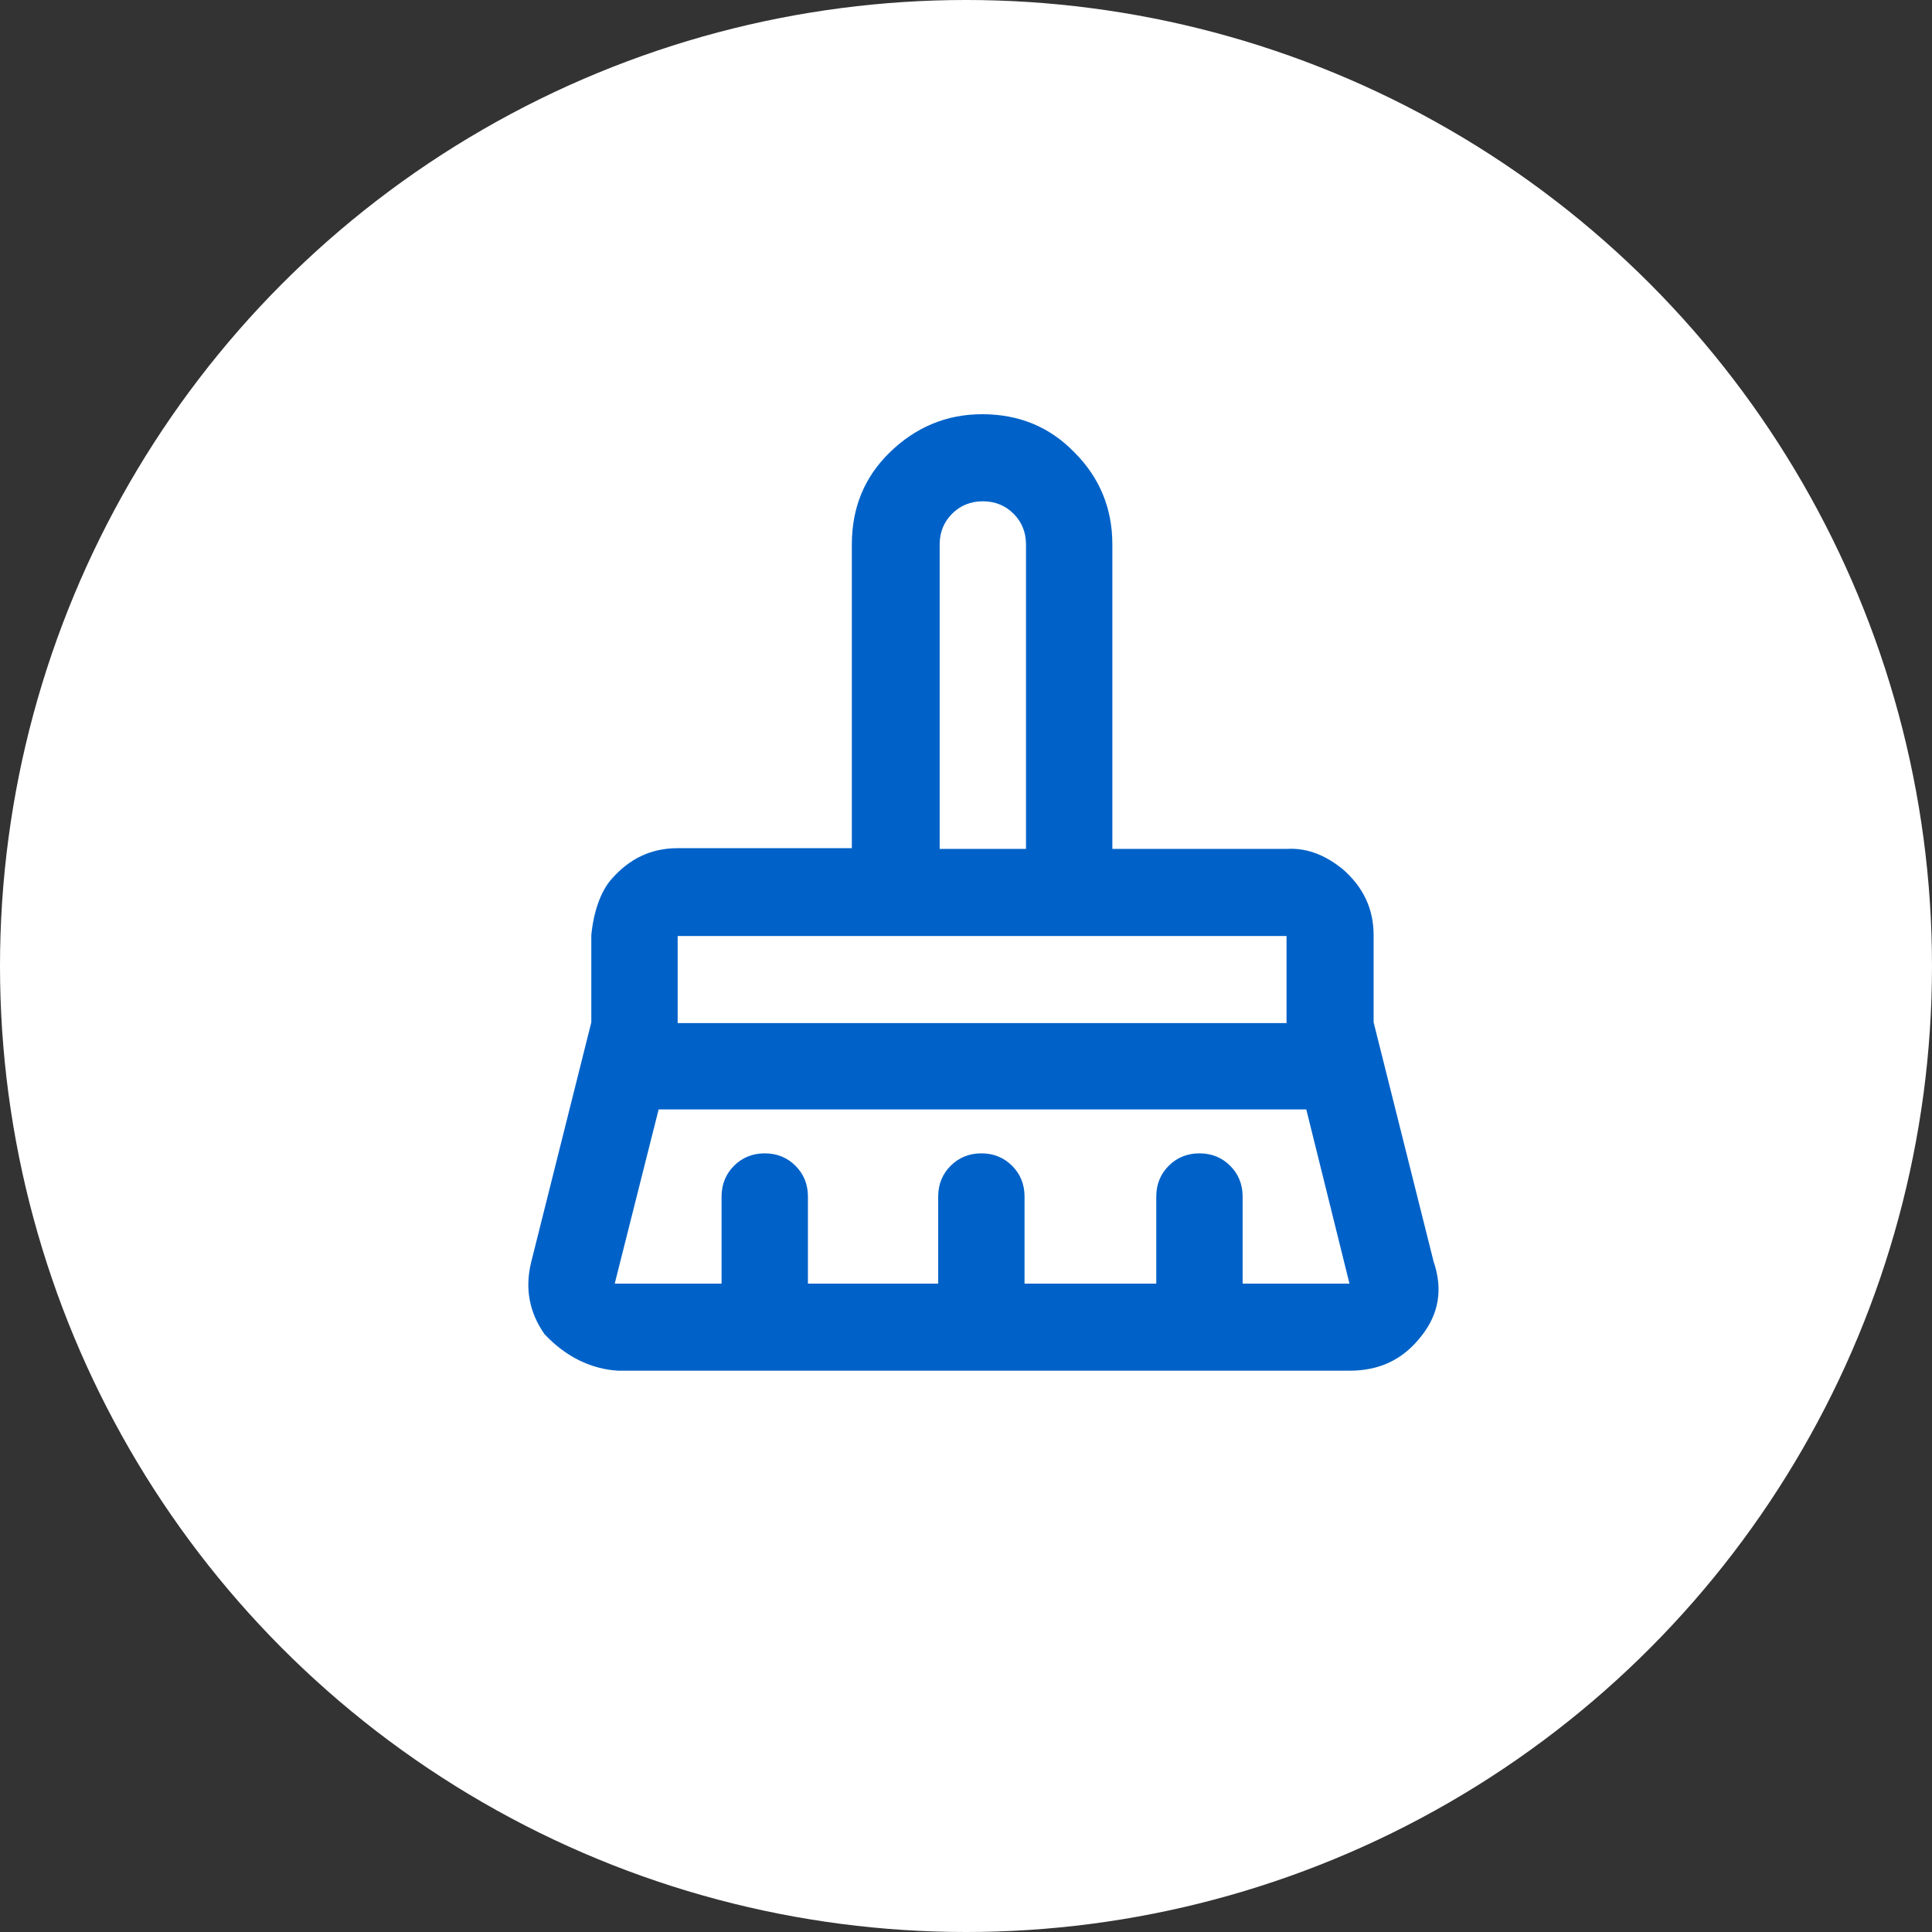
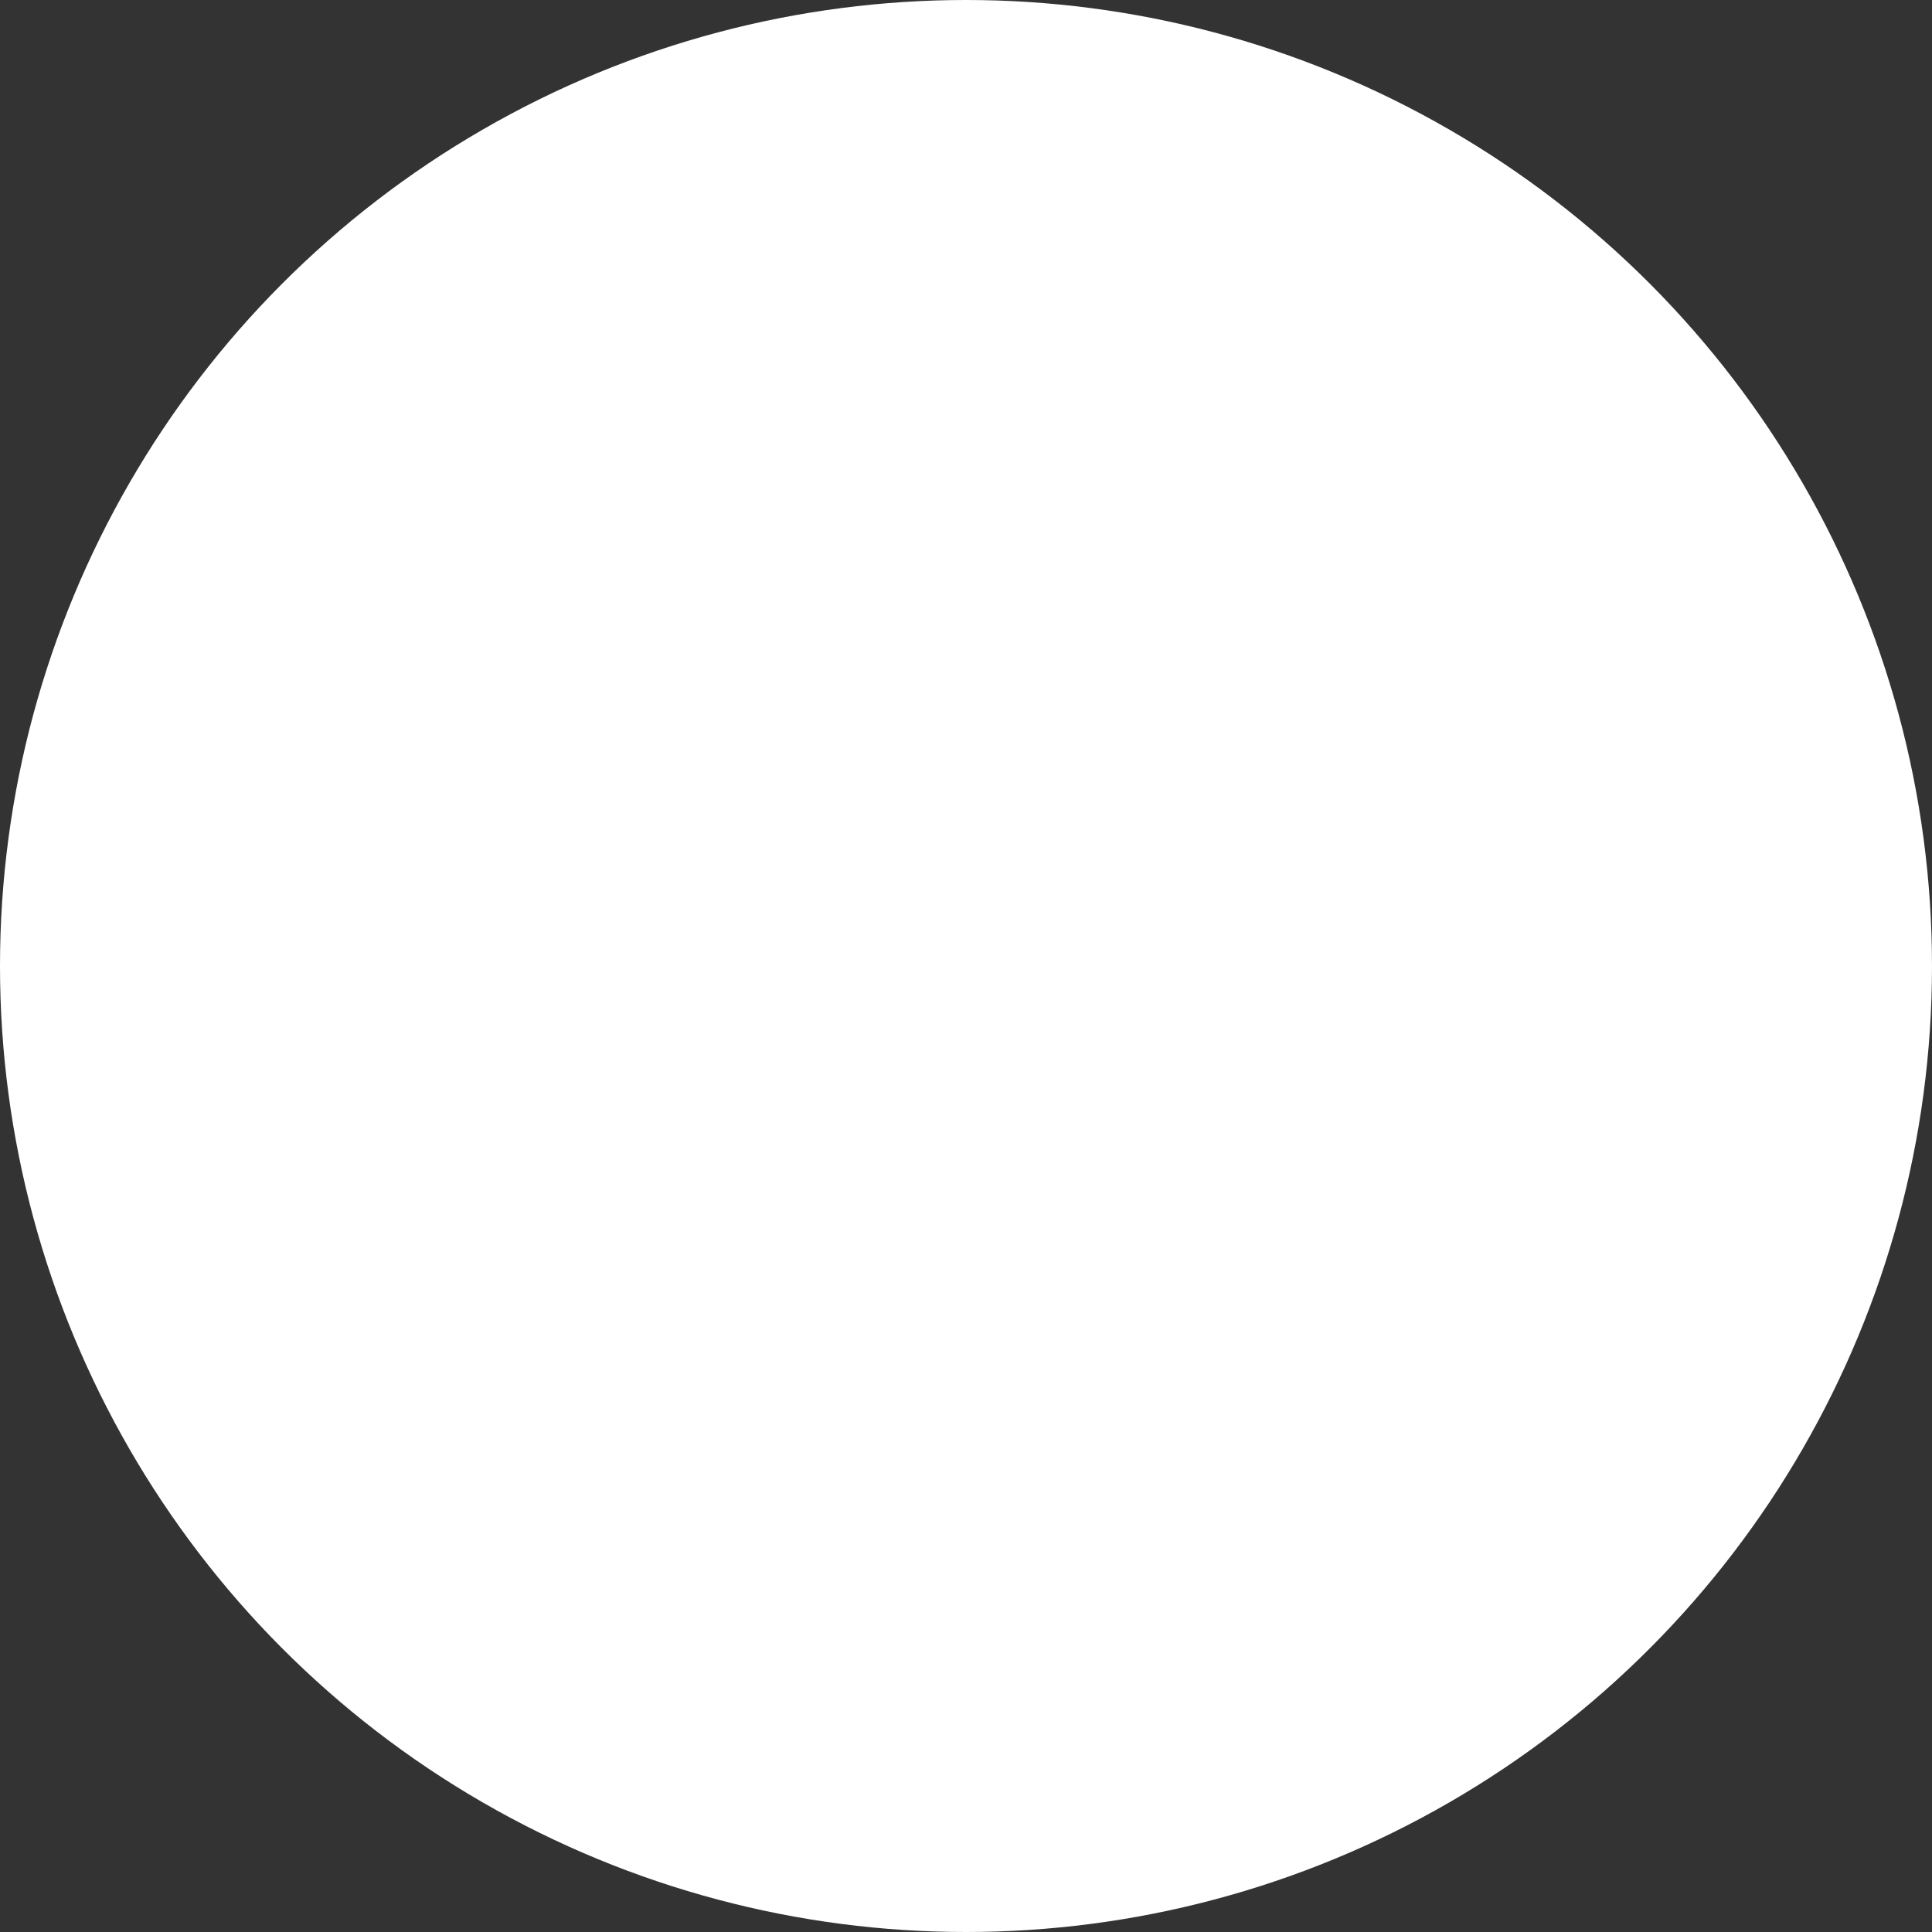
<svg xmlns="http://www.w3.org/2000/svg" version="1.1" id="レイヤー_1" x="0px" y="0px" viewBox="0 0 264 264" style="enable-background:new 0 0 264 264;" xml:space="preserve">
  <rect x="0" y="0" width="264" height="264" fill="#333333" stroke="none" />
  <style type="text/css">
	.st0{fill:#FFFFFF;}
	.st1{fill:#0062C8;}
</style>
  <g>
    <circle class="st0" cx="132" cy="132" r="132" />
  </g>
-   <path class="st1" d="M128.3,116h11.9V74.4c0-1.7-0.6-3.1-1.7-4.2s-2.5-1.7-4.2-1.7s-3.1,0.6-4.2,1.7s-1.7,2.5-1.7,4.2V116z   M92.6,139.8h83.2v-11.9H92.6V139.8z M84,175.4h14.6v-11.9c0-1.7,0.6-3.1,1.7-4.2c1.1-1.1,2.5-1.7,4.2-1.7c1.7,0,3.1,0.6,4.2,1.7  c1.1,1.1,1.7,2.5,1.7,4.2v11.9h17.8v-11.9c0-1.7,0.6-3.1,1.7-4.2s2.5-1.7,4.2-1.7s3.1,0.6,4.2,1.7s1.7,2.5,1.7,4.2v11.9H158v-11.9  c0-1.7,0.6-3.1,1.7-4.2s2.5-1.7,4.2-1.7c1.7,0,3.1,0.6,4.2,1.7s1.7,2.5,1.7,4.2v11.9h14.6l-5.9-23.8H90L84,175.4z M184.4,187.3  l-99.9,0c-3.7-0.2-7.2-1.9-10.1-5c-2.1-3-2.7-6.3-1.8-9.9l8.2-32.7l0-11.9c0.3-3.2,1.3-6,2.7-7.6c2.5-2.9,5.5-4.3,9.1-4.3h23.8V74.4  c0-5,1.7-9.2,5.2-12.6s7.7-5.2,12.6-5.2c5,0,9.2,1.7,12.6,5.2c3.5,3.5,5.2,7.7,5.2,12.6V116l23.8,0c3.2-0.2,5.7,1.2,7.6,2.7  c2.9,2.5,4.3,5.5,4.3,9.1v11.9l8.2,32.7c1.3,3.8,0.7,7.2-1.7,10.2C191.7,185.8,188.5,187.3,184.4,187.3z M175.8,127.9H92.6H175.8z   M140.2,116h-11.9H140.2z" />
</svg>